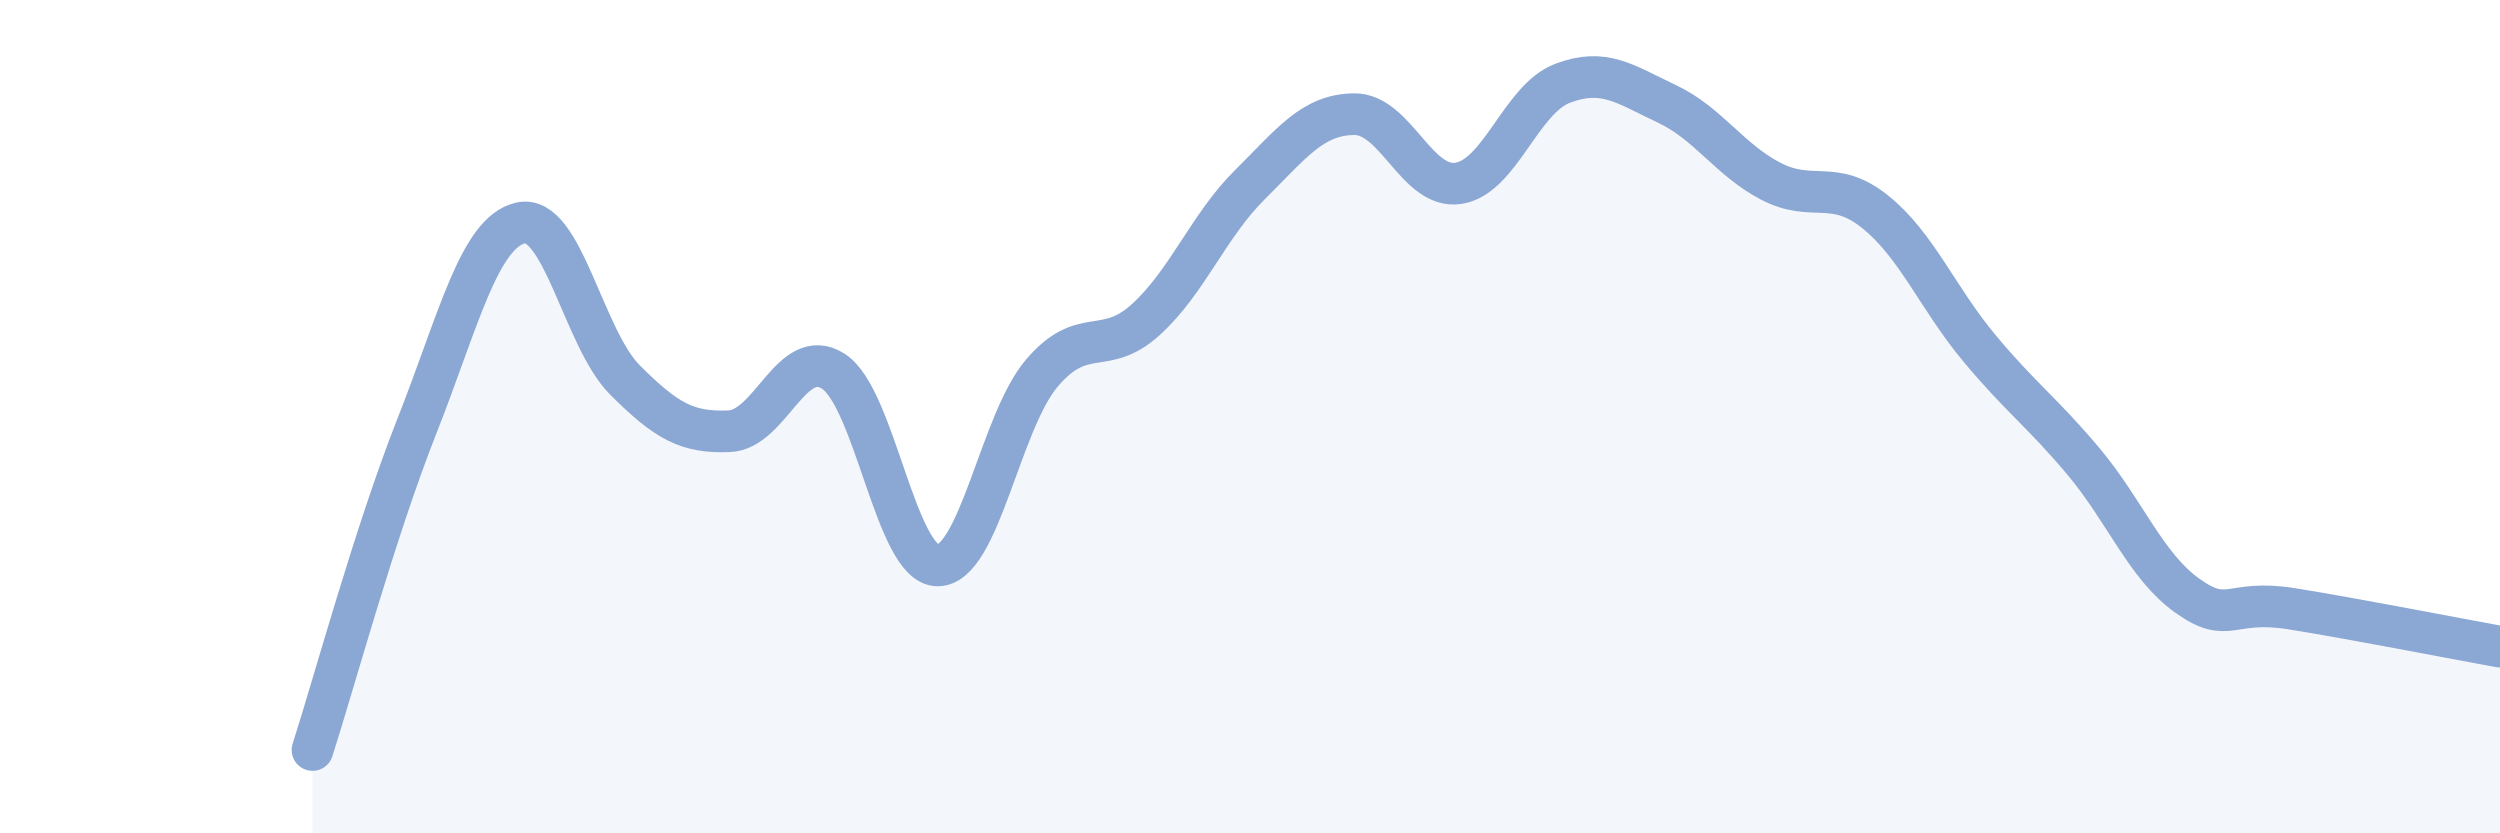
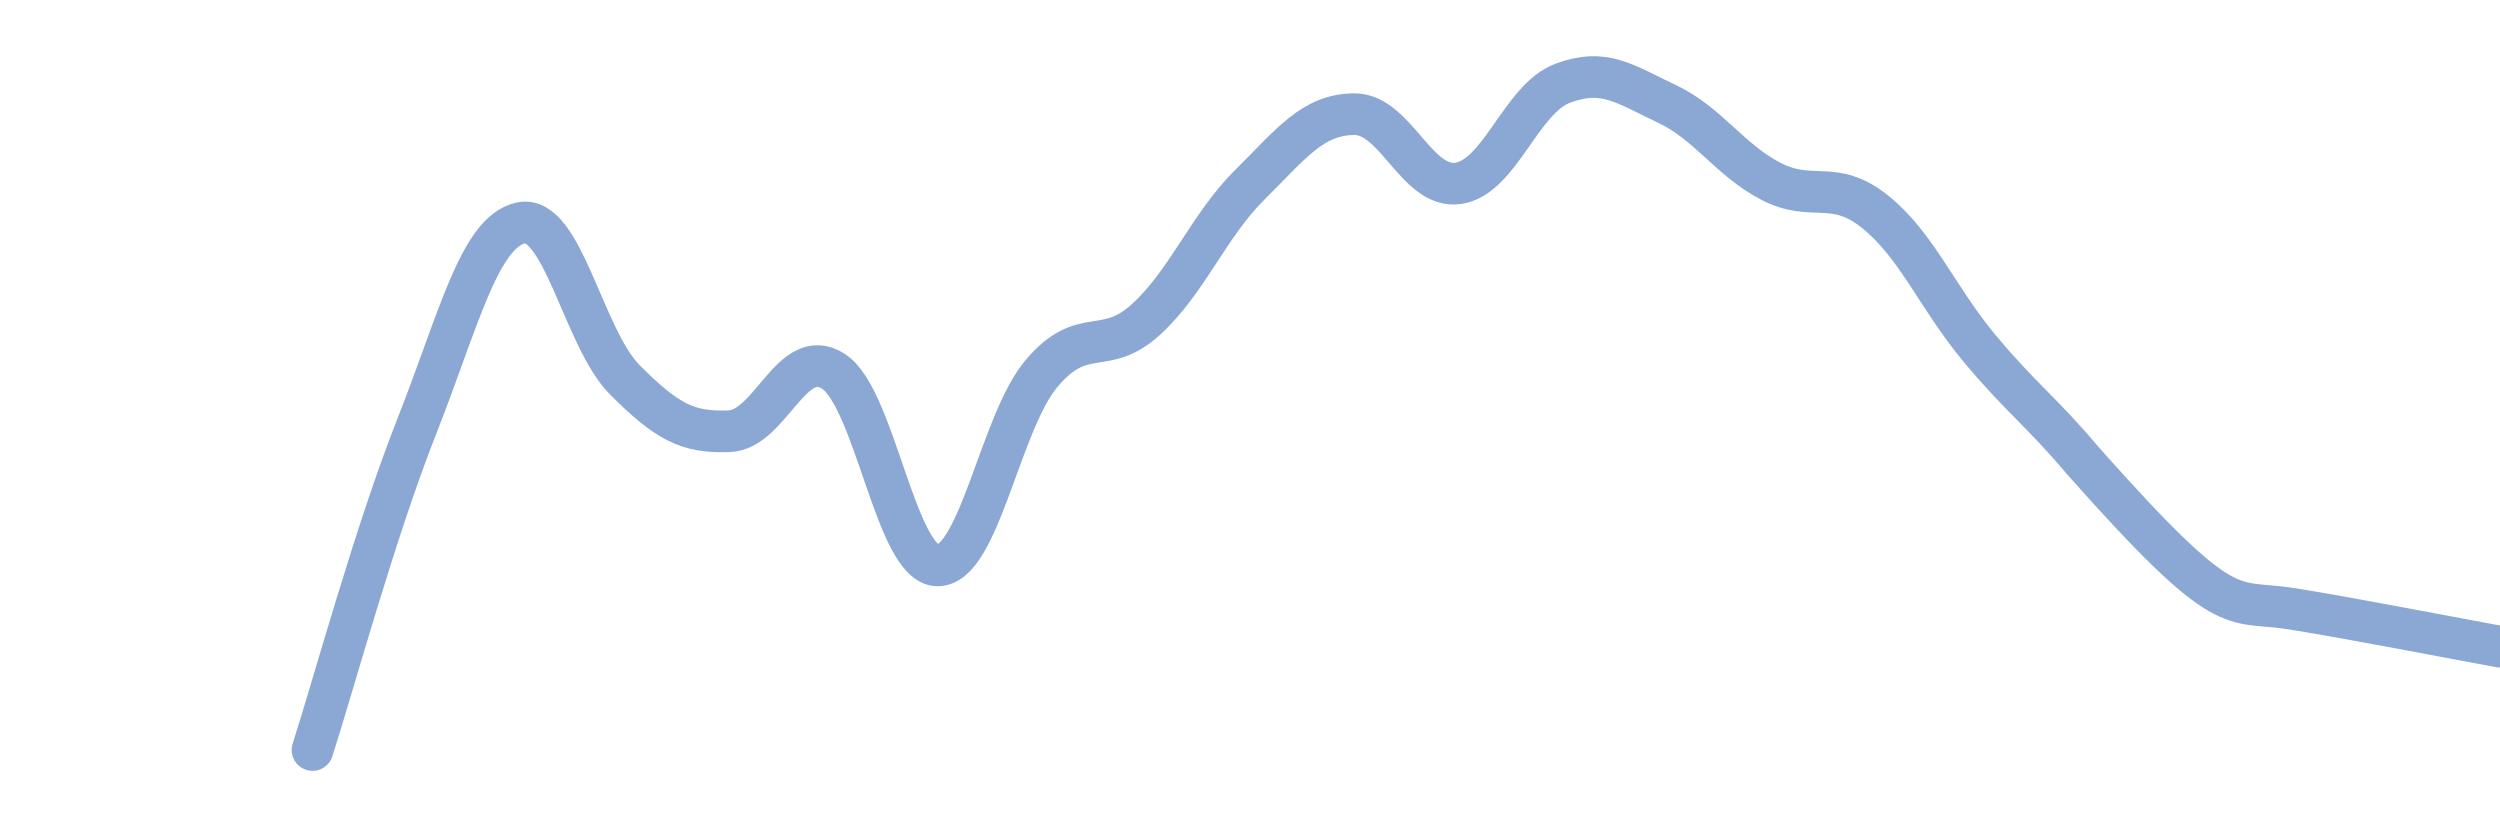
<svg xmlns="http://www.w3.org/2000/svg" width="60" height="20" viewBox="0 0 60 20">
-   <path d="M 7.5,18 C 8,16.45 9,12.77 10,10.24 C 11,7.71 11.5,5.57 12.5,5.35 C 13.5,5.13 14,8.12 15,9.12 C 16,10.12 16.5,10.39 17.5,10.35 C 18.5,10.31 19,8.27 20,8.91 C 21,9.55 21.5,13.56 22.5,13.57 C 23.5,13.58 24,10.14 25,8.96 C 26,7.78 26.5,8.58 27.5,7.67 C 28.5,6.76 29,5.42 30,4.43 C 31,3.44 31.5,2.75 32.5,2.74 C 33.5,2.73 34,4.55 35,4.4 C 36,4.25 36.5,2.38 37.5,2 C 38.5,1.62 39,2.02 40,2.49 C 41,2.96 41.5,3.83 42.5,4.35 C 43.5,4.87 44,4.28 45,5.08 C 46,5.88 46.5,7.15 47.5,8.35 C 48.5,9.55 49,9.88 50,11.07 C 51,12.26 51.5,13.59 52.5,14.3 C 53.5,15.01 53.5,14.37 55,14.61 C 56.5,14.85 59,15.34 60,15.52L60 20L7.5 20Z" fill="#8ba7d3" opacity="0.1" stroke-linecap="round" stroke-linejoin="round" />
-   <path d="M 7.5,18 C 8,16.45 9,12.77 10,10.24 C 11,7.71 11.5,5.57 12.5,5.35 C 13.5,5.13 14,8.12 15,9.12 C 16,10.12 16.5,10.39 17.5,10.35 C 18.5,10.31 19,8.27 20,8.91 C 21,9.55 21.5,13.56 22.5,13.57 C 23.5,13.58 24,10.14 25,8.96 C 26,7.78 26.5,8.58 27.5,7.67 C 28.5,6.76 29,5.42 30,4.43 C 31,3.44 31.5,2.75 32.5,2.74 C 33.5,2.73 34,4.55 35,4.4 C 36,4.25 36.5,2.38 37.5,2 C 38.5,1.62 39,2.02 40,2.49 C 41,2.96 41.5,3.83 42.5,4.35 C 43.5,4.87 44,4.28 45,5.08 C 46,5.88 46.5,7.15 47.5,8.35 C 48.5,9.55 49,9.88 50,11.07 C 51,12.26 51.5,13.59 52.5,14.3 C 53.5,15.01 53.5,14.37 55,14.61 C 56.5,14.85 59,15.34 60,15.52" stroke="#8ba7d3" stroke-width="1" fill="none" stroke-linecap="round" stroke-linejoin="round" />
+   <path d="M 7.5,18 C 8,16.45 9,12.77 10,10.24 C 11,7.71 11.5,5.57 12.5,5.35 C 13.5,5.13 14,8.12 15,9.12 C 16,10.12 16.5,10.39 17.5,10.35 C 18.5,10.31 19,8.27 20,8.91 C 21,9.55 21.5,13.56 22.5,13.57 C 23.5,13.58 24,10.14 25,8.96 C 26,7.78 26.5,8.58 27.5,7.67 C 28.5,6.76 29,5.42 30,4.43 C 31,3.44 31.5,2.75 32.5,2.74 C 33.5,2.73 34,4.55 35,4.4 C 36,4.25 36.5,2.38 37.5,2 C 38.5,1.62 39,2.02 40,2.49 C 41,2.96 41.5,3.83 42.5,4.35 C 43.5,4.87 44,4.28 45,5.08 C 46,5.88 46.5,7.15 47.5,8.35 C 48.5,9.55 49,9.88 50,11.07 C 53.5,15.01 53.5,14.37 55,14.61 C 56.5,14.85 59,15.34 60,15.52" stroke="#8ba7d3" stroke-width="1" fill="none" stroke-linecap="round" stroke-linejoin="round" />
</svg>